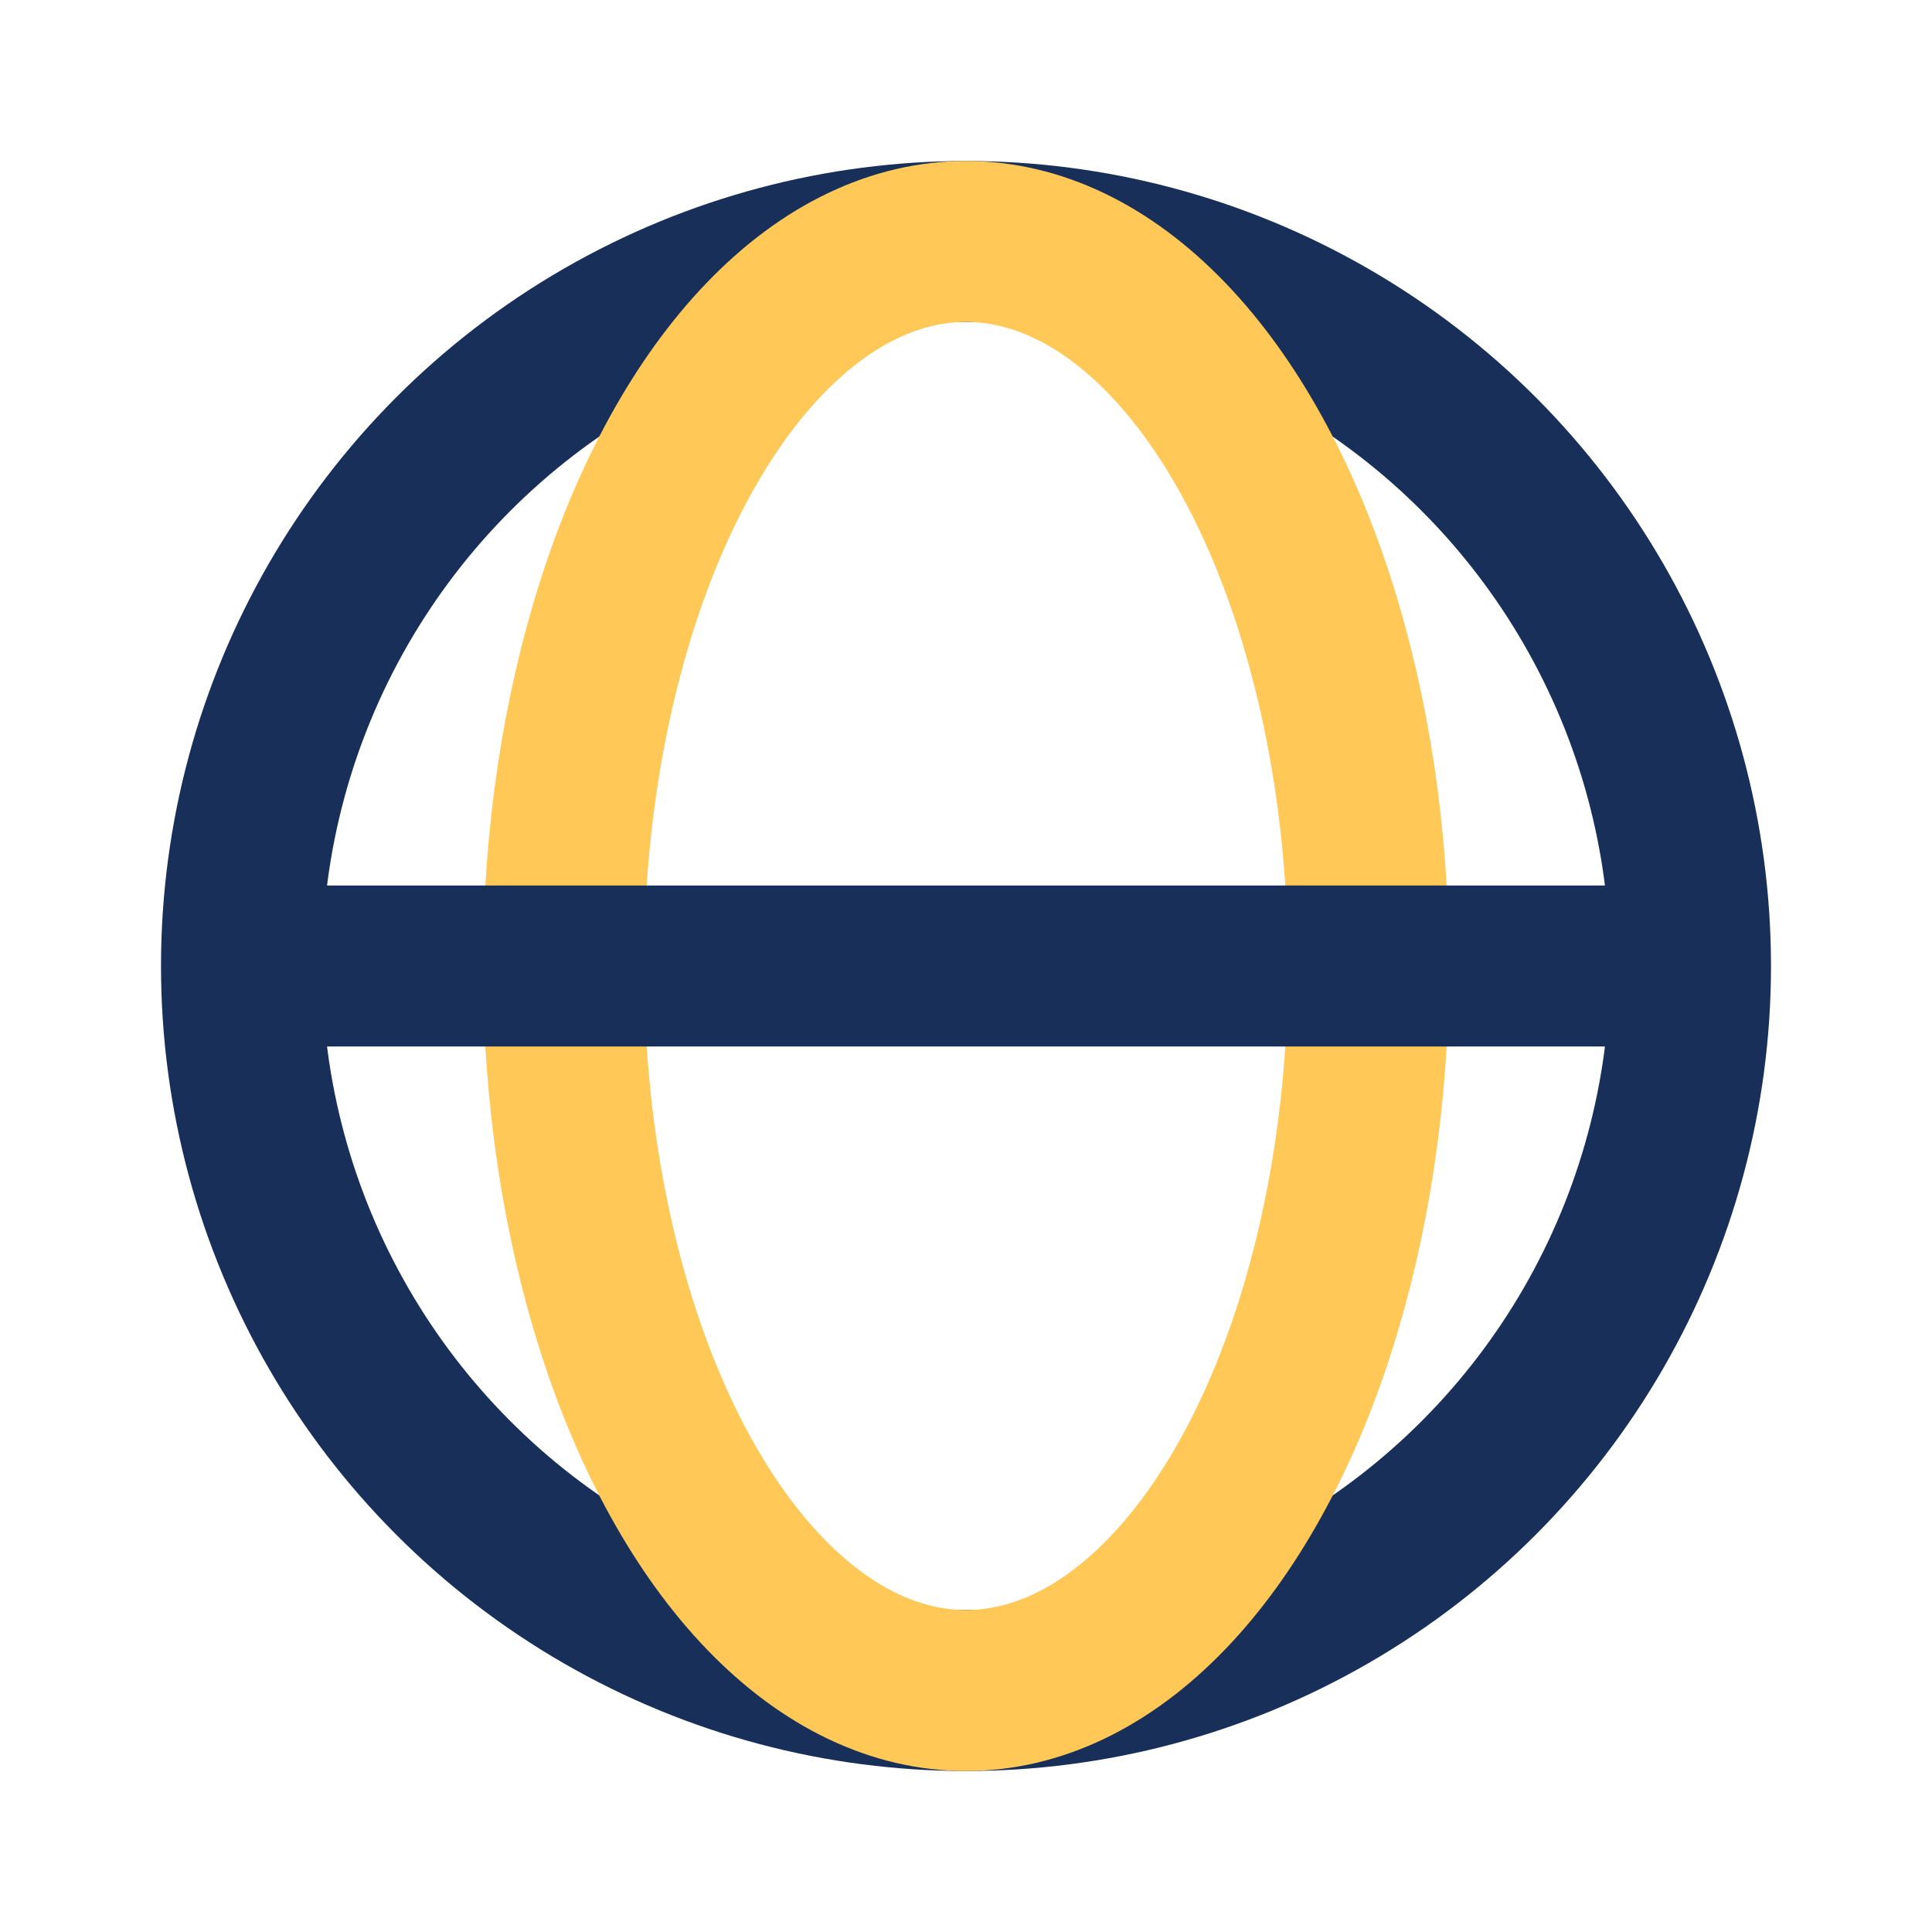
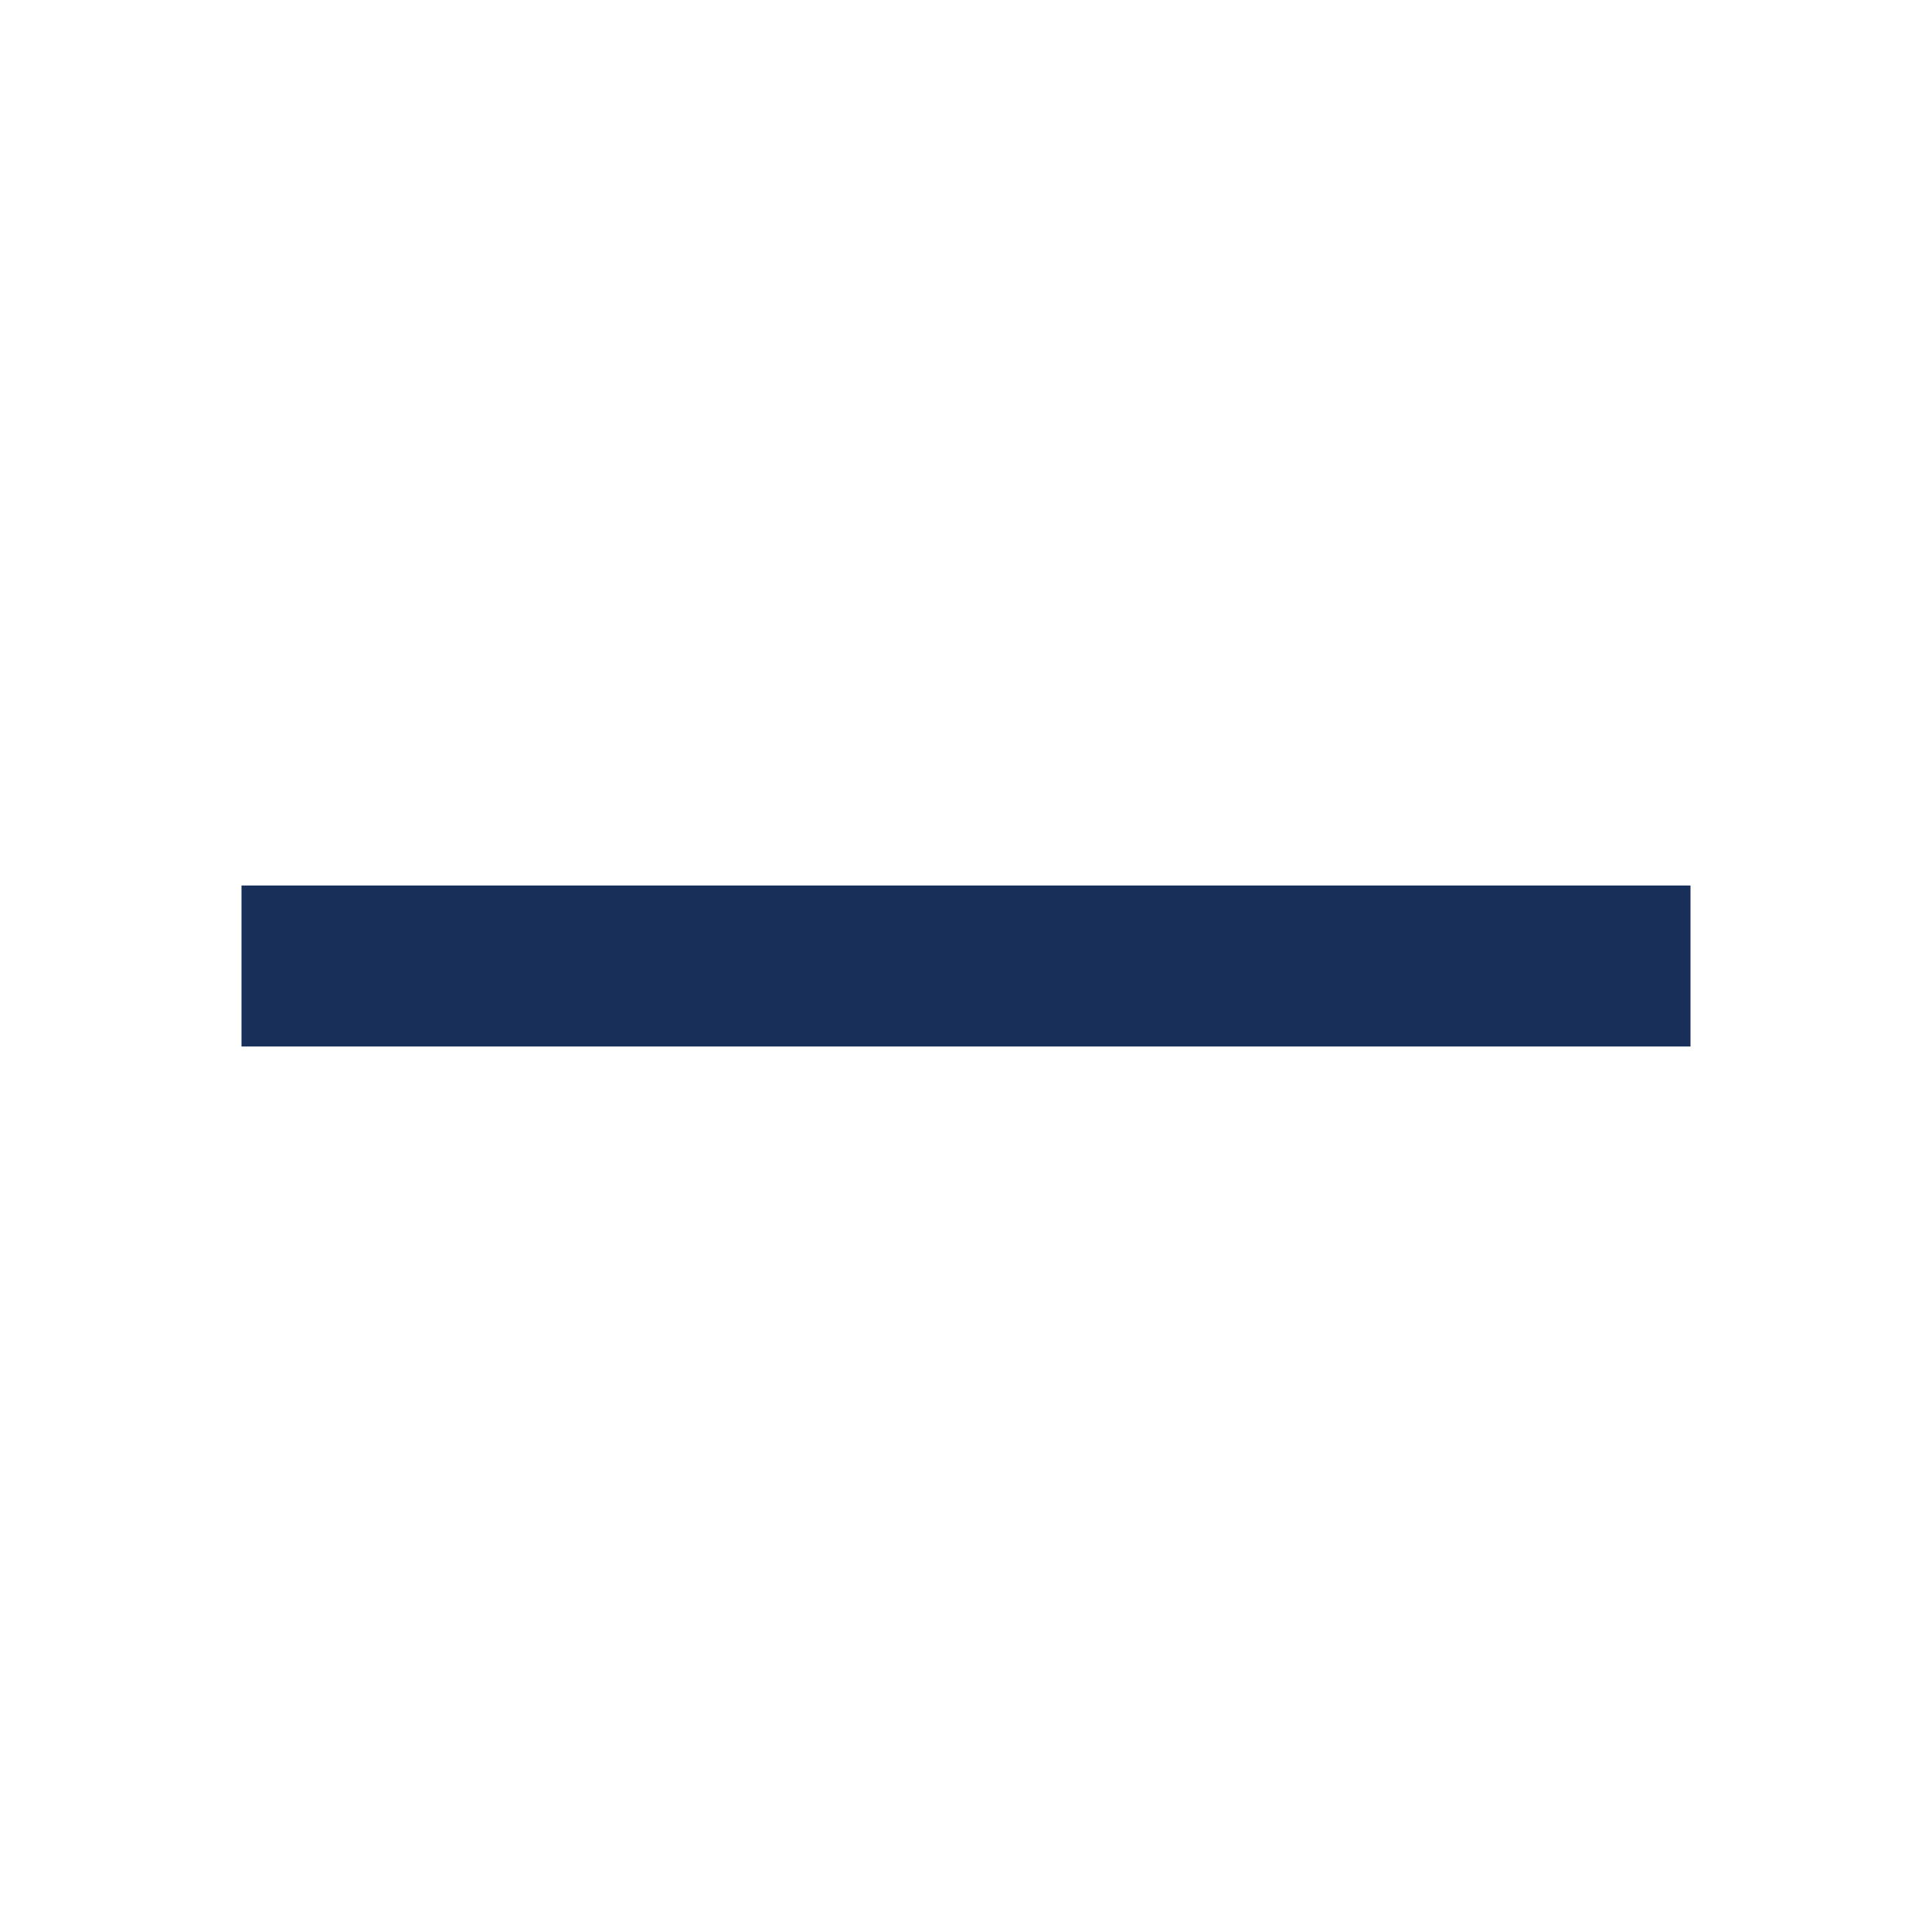
<svg xmlns="http://www.w3.org/2000/svg" width="32" height="32" viewBox="0 0 24 24">
-   <circle cx="12" cy="12" r="9" fill="none" stroke="#183059" stroke-width="2" />
-   <ellipse cx="12" cy="12" rx="5" ry="9" fill="none" stroke="#FFC857" stroke-width="2" />
  <line x1="3" y1="12" x2="21" y2="12" stroke="#183059" stroke-width="2" />
</svg>